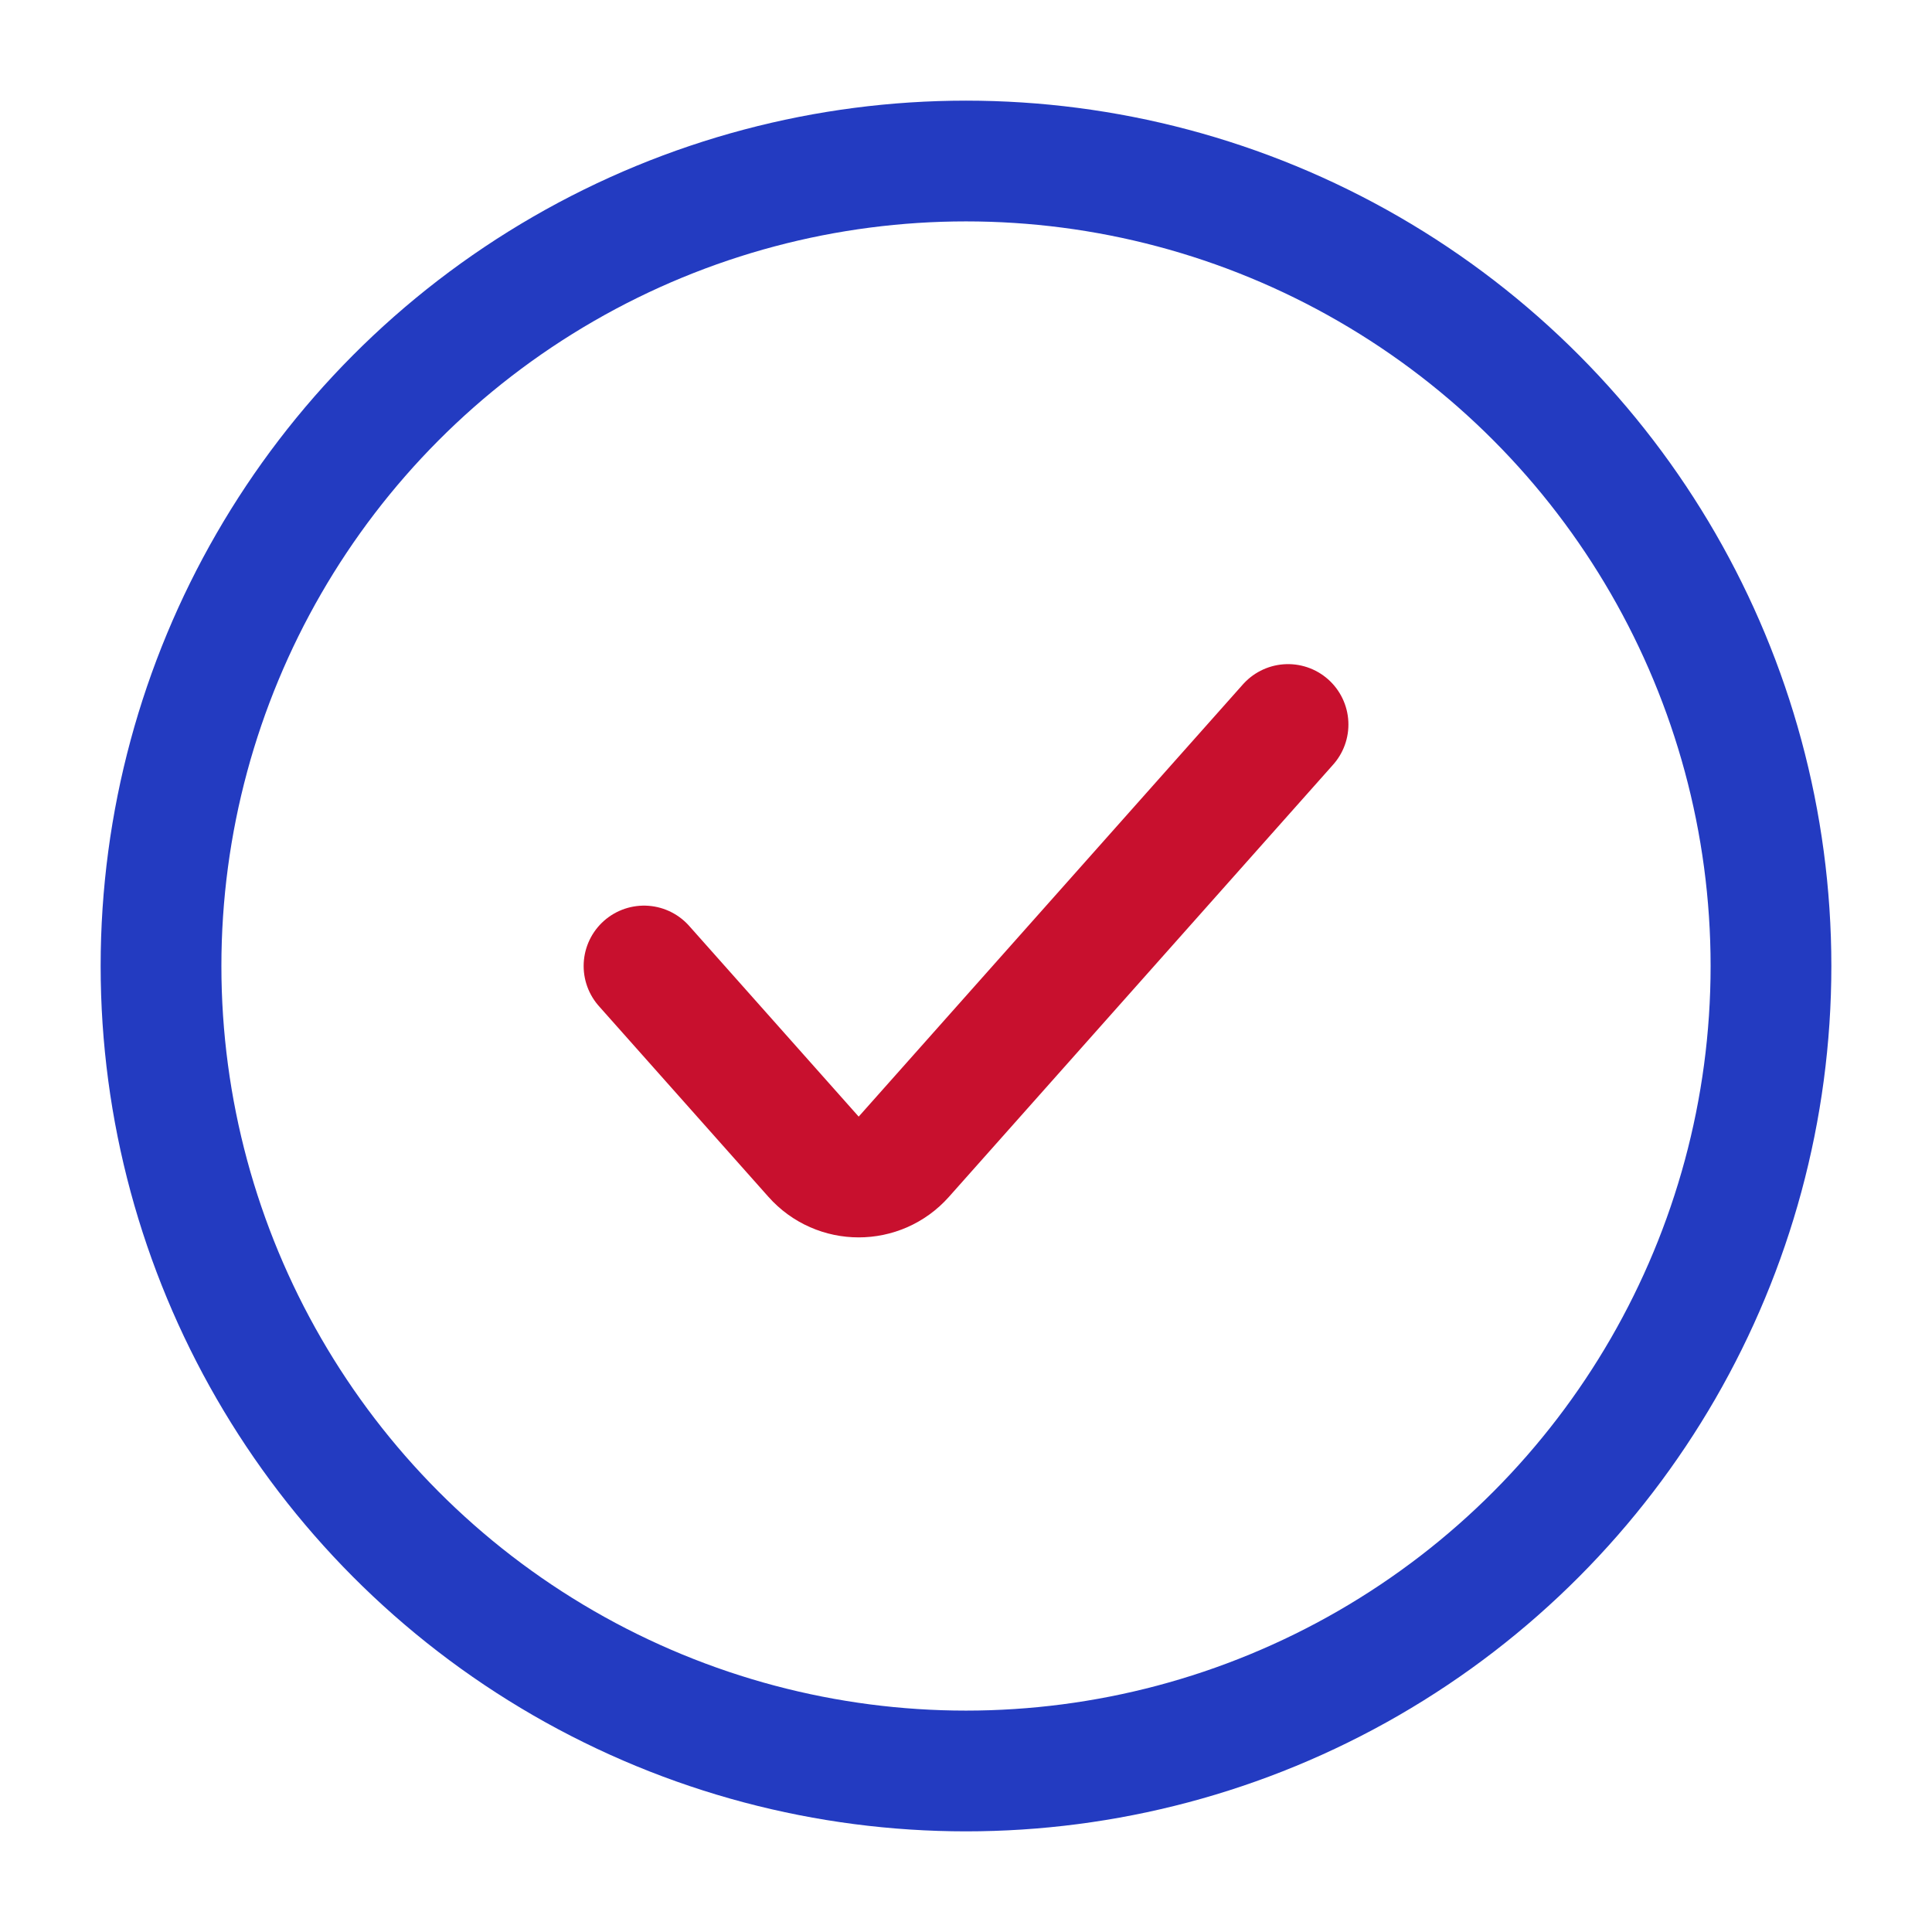
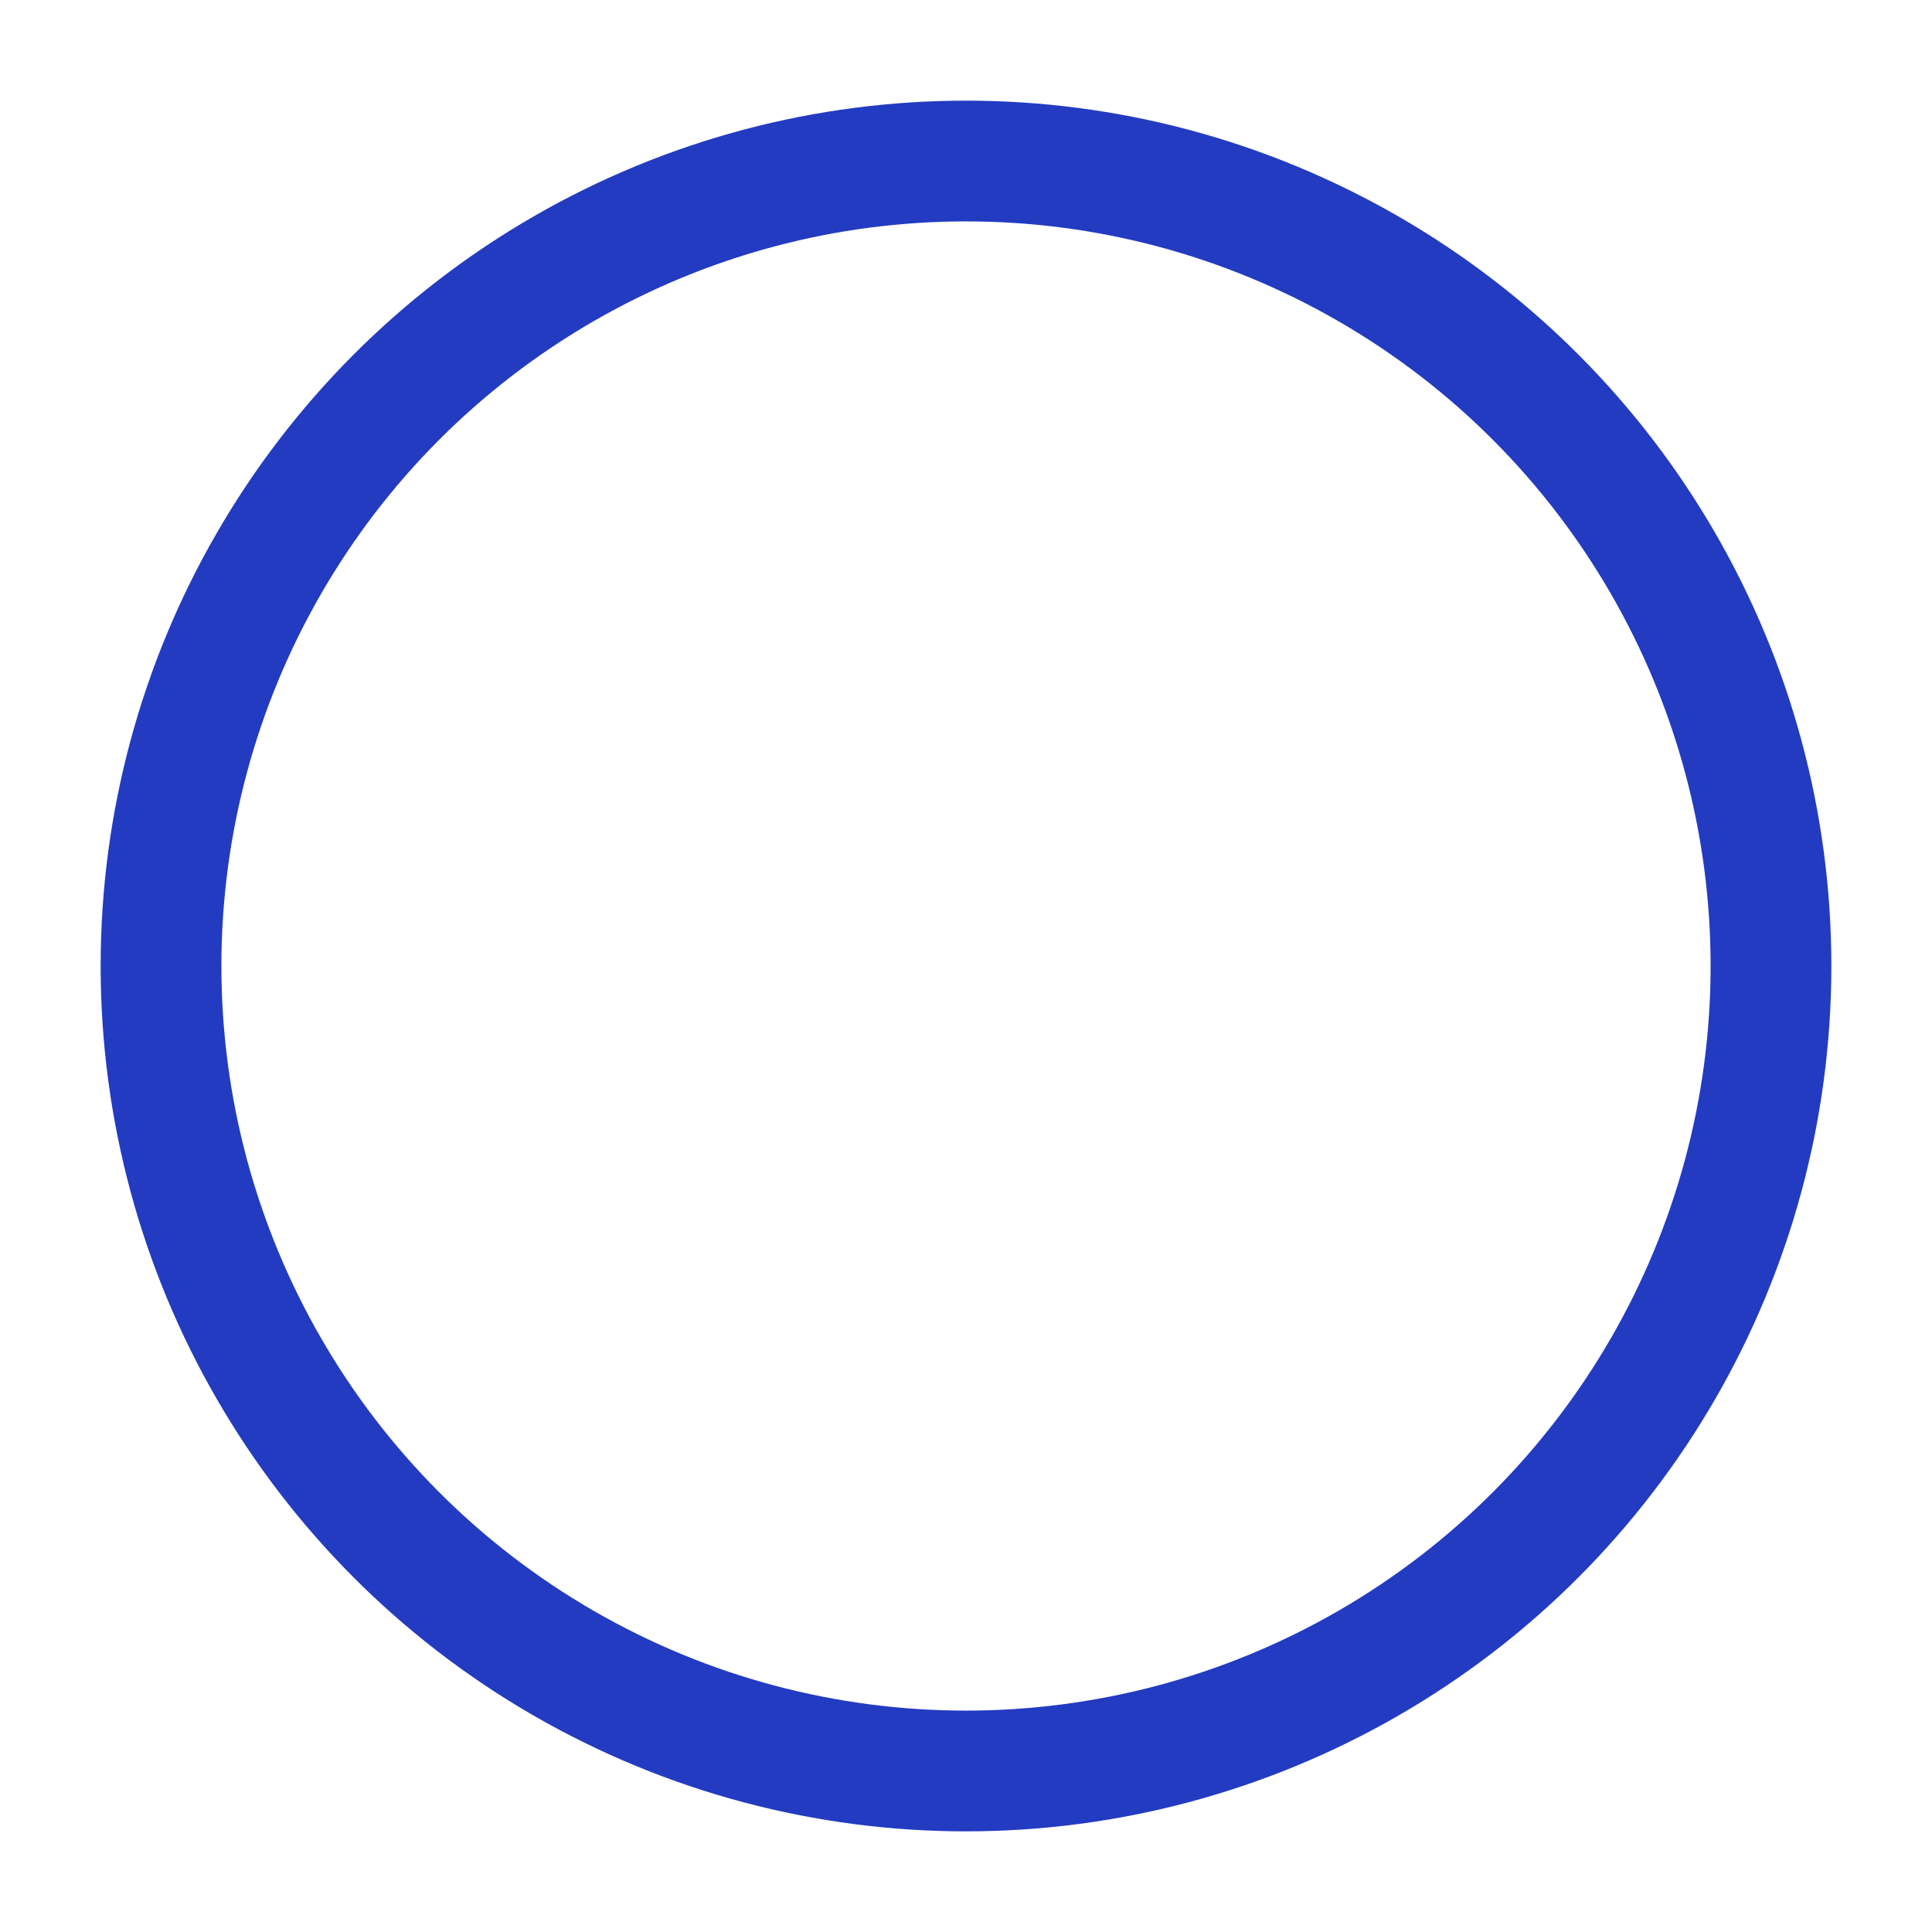
<svg xmlns="http://www.w3.org/2000/svg" width="32" height="32" viewBox="0 0 32 32" fill="none">
  <circle cx="16" cy="16" r="13.333" stroke="#233BC1" stroke-width="2" />
-   <path d="M10.667 16L13.475 19.159C13.873 19.607 14.572 19.607 14.97 19.159L21.334 12" stroke="#C8102E" stroke-width="2" stroke-linecap="round" />
</svg>